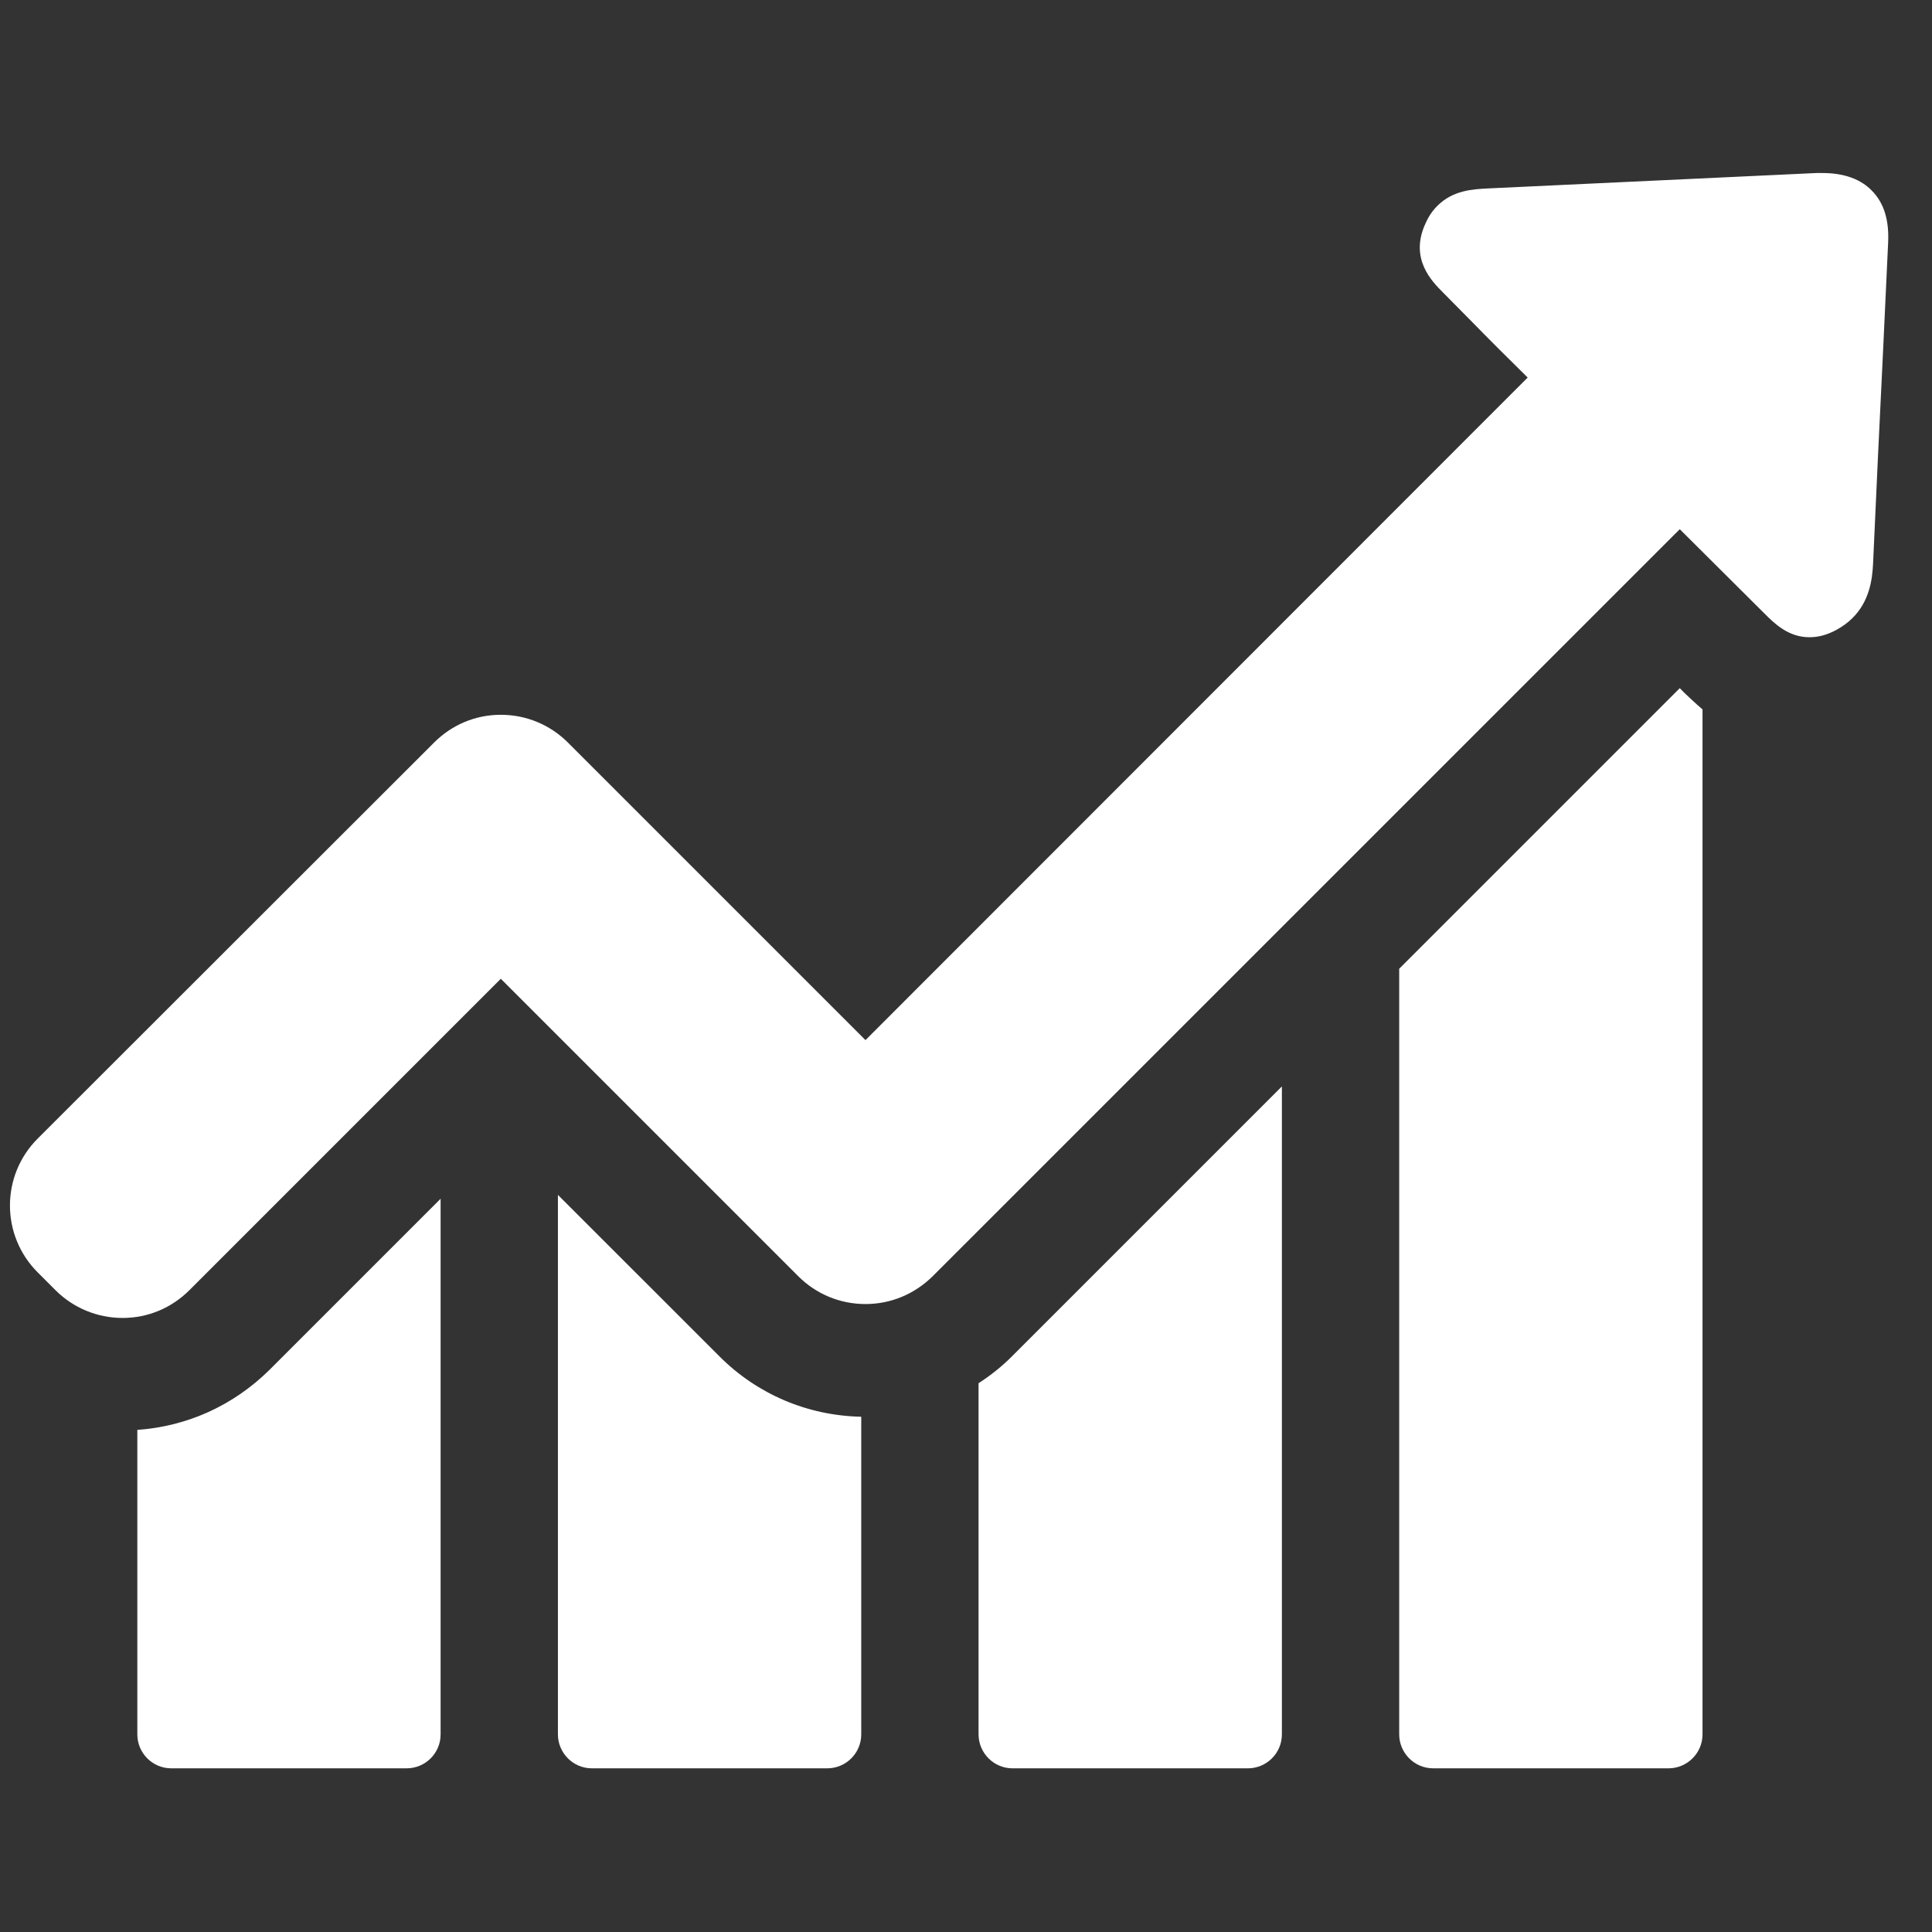
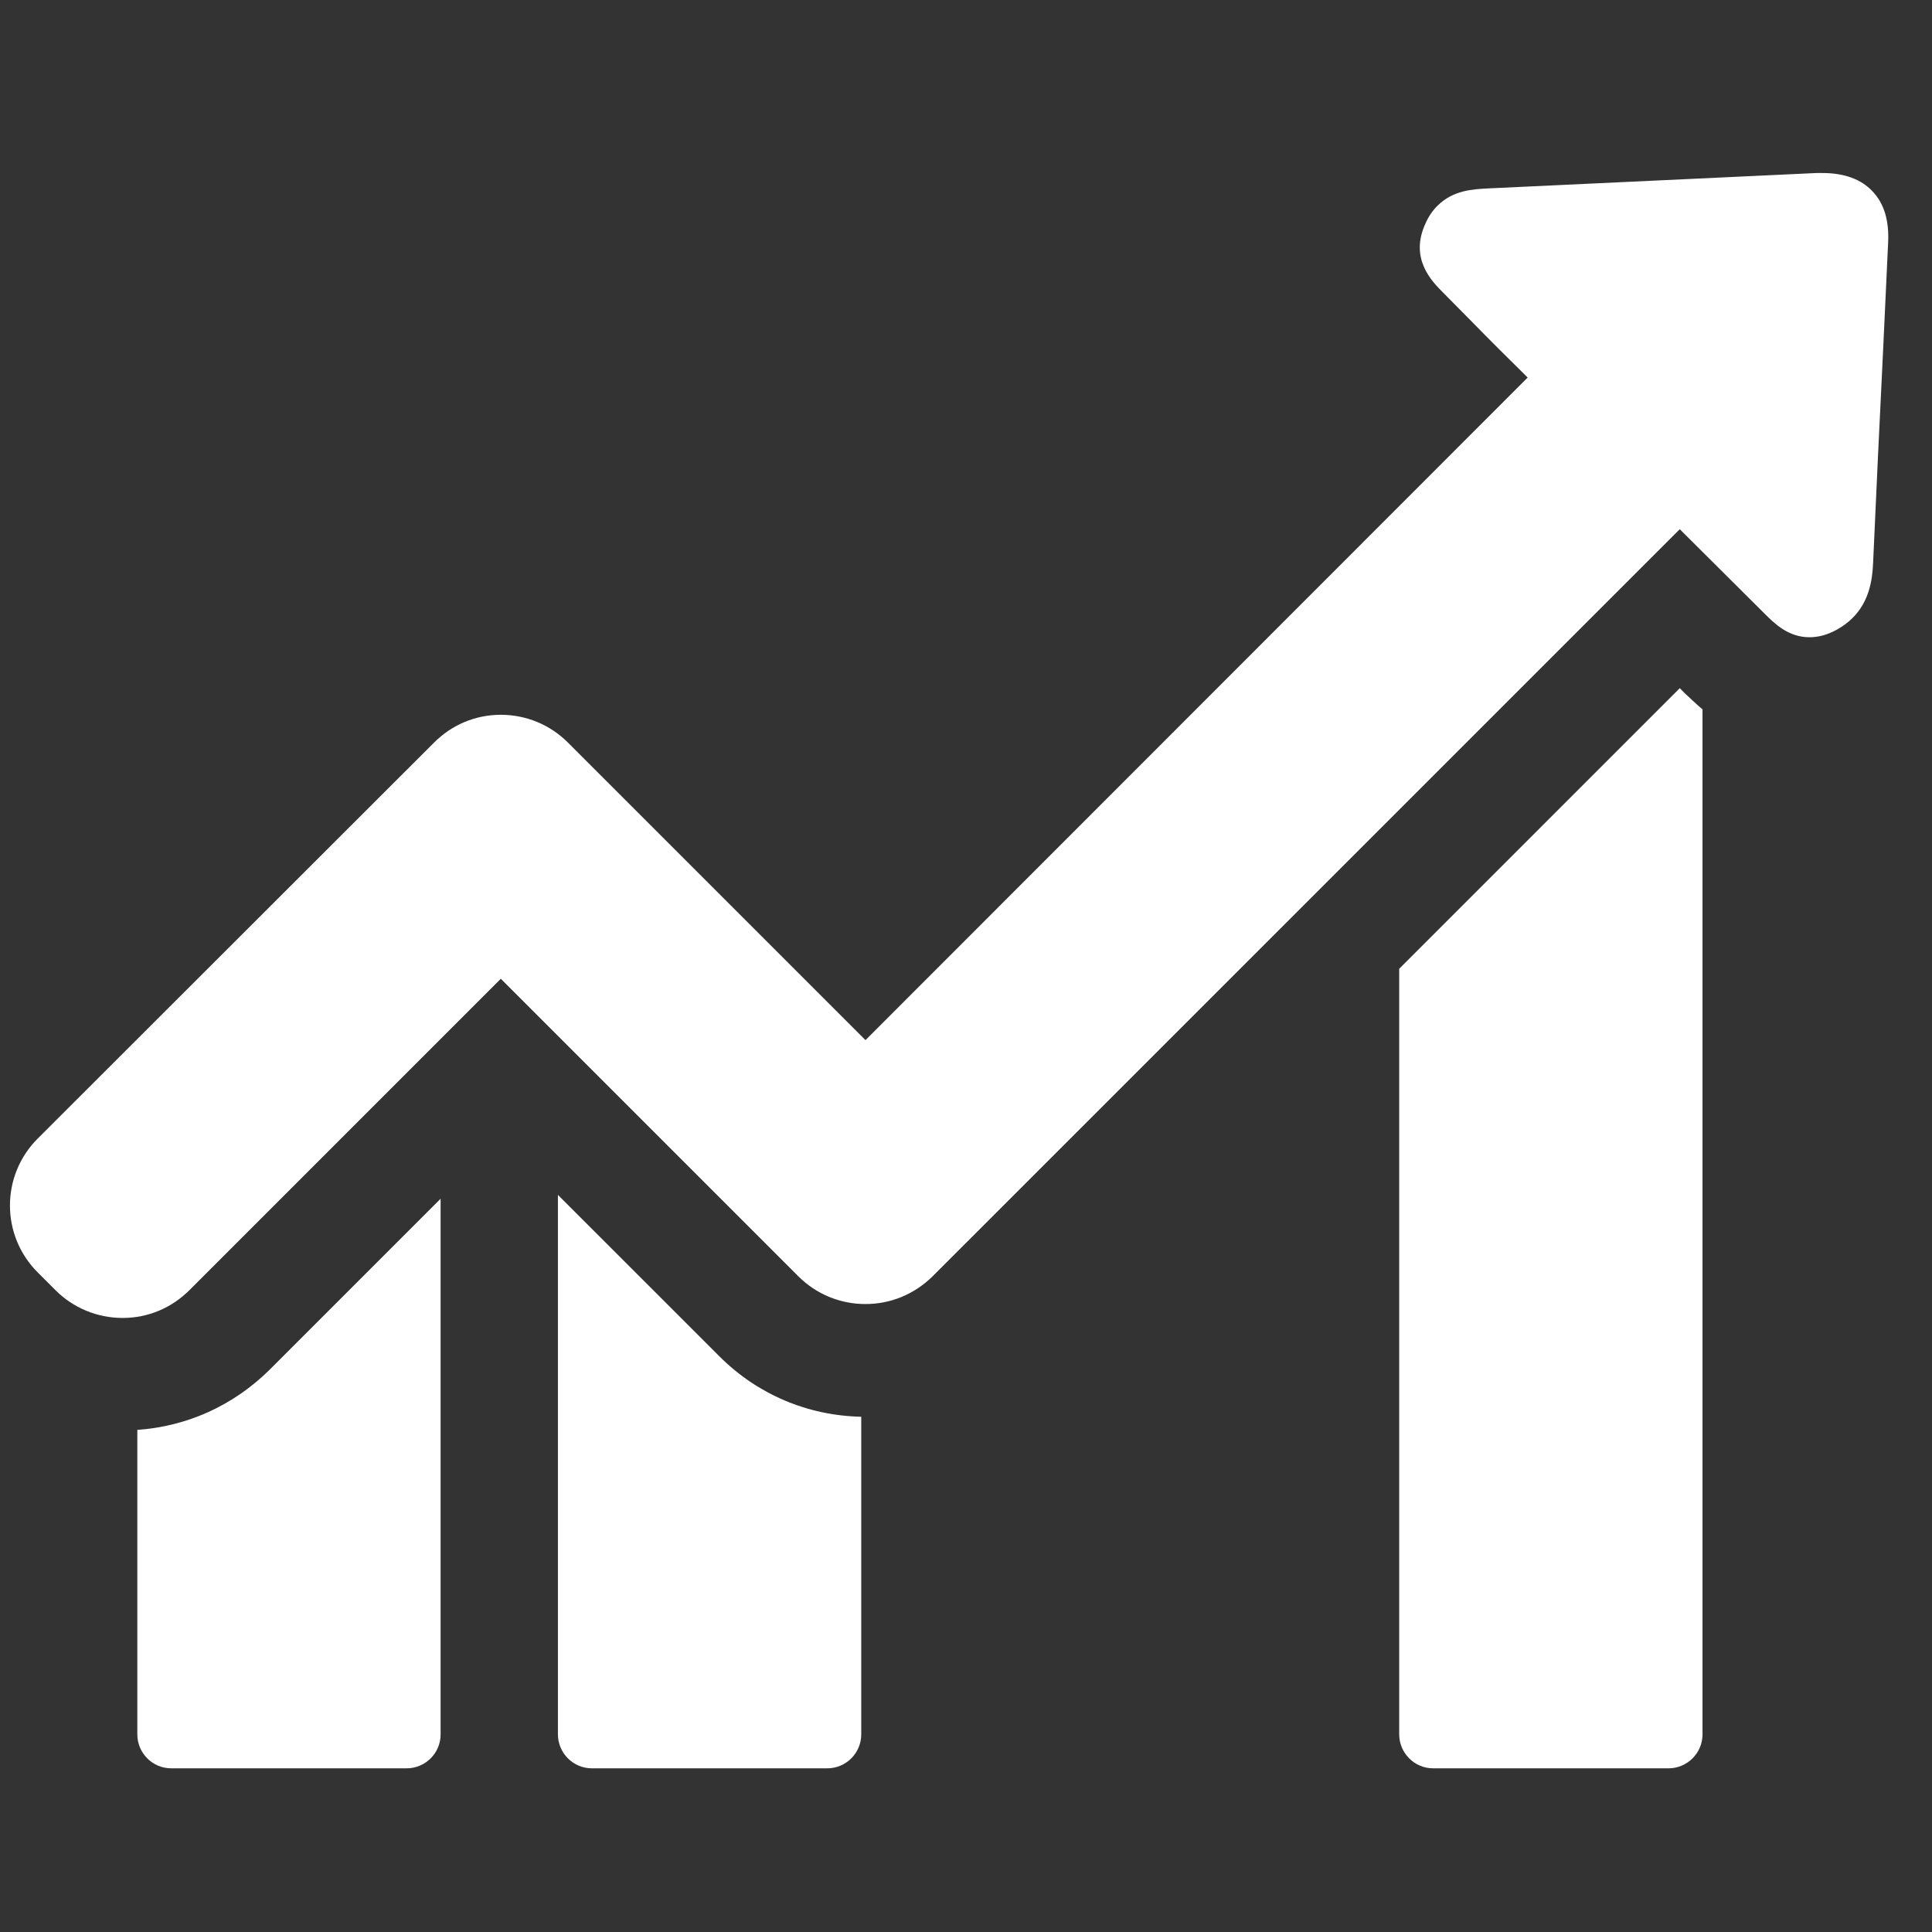
<svg xmlns="http://www.w3.org/2000/svg" width="36" height="36" viewBox="0 0 36 36" fill="none">
  <rect x="0" y="0" width="36" height="36" fill="#333333" stroke="none" />
  <g clip-path="url(#clip0_552_1861)">
-     <path d="M2.559 26.644V32.318C2.559 32.663 2.839 32.95 3.191 32.95H7.578C7.923 32.95 8.21 32.67 8.21 32.318V22.337L5.025 25.522C4.349 26.191 3.486 26.579 2.559 26.644Z" fill="white" />
+     <path d="M2.559 26.644V32.318C2.559 32.663 2.839 32.95 3.191 32.95H7.578C7.923 32.95 8.21 32.67 8.21 32.318V22.337L5.025 25.522C4.349 26.191 3.486 26.579 2.559 26.644" fill="white" />
    <path d="M10.396 22.265V32.317C10.396 32.662 10.677 32.95 11.029 32.95H15.416C15.761 32.95 16.048 32.669 16.048 32.317V26.399C15.049 26.378 14.114 25.982 13.409 25.277L10.396 22.265Z" fill="white" />
-     <path d="M18.234 25.774V32.317C18.234 32.662 18.515 32.95 18.867 32.95H23.253C23.599 32.95 23.886 32.67 23.886 32.317V20.244L18.86 25.27C18.666 25.465 18.457 25.63 18.234 25.774Z" fill="white" />
    <path d="M31.3 12.823L26.072 18.051V32.317C26.072 32.662 26.353 32.95 26.705 32.95H31.091C31.436 32.95 31.724 32.669 31.724 32.317V13.219C31.58 13.097 31.473 12.989 31.393 12.917L31.3 12.823Z" fill="white" />
    <path d="M34.888 3.562C34.679 3.339 34.363 3.224 33.96 3.224C33.924 3.224 33.881 3.224 33.845 3.224C31.803 3.317 29.768 3.418 27.726 3.511C27.453 3.526 27.079 3.54 26.784 3.835C26.69 3.928 26.618 4.036 26.561 4.166C26.259 4.82 26.683 5.244 26.884 5.446L27.395 5.963C27.747 6.323 28.107 6.682 28.466 7.035L16.127 19.381L10.583 13.837C10.252 13.506 9.807 13.319 9.332 13.319C8.857 13.319 8.419 13.506 8.088 13.837L0.703 21.215C0.013 21.905 0.013 23.02 0.703 23.71L1.034 24.041C1.365 24.371 1.811 24.558 2.285 24.558C2.76 24.558 3.198 24.371 3.529 24.041L9.332 18.238L14.876 23.782C15.207 24.113 15.653 24.299 16.127 24.299C16.602 24.299 17.041 24.113 17.378 23.782L31.3 9.861L32.874 11.428C33.061 11.615 33.32 11.874 33.716 11.874C33.881 11.874 34.046 11.831 34.219 11.737C34.334 11.673 34.435 11.601 34.521 11.514C34.83 11.205 34.888 10.81 34.902 10.501C34.96 9.178 35.024 7.854 35.089 6.524L35.182 4.532C35.204 4.115 35.111 3.792 34.888 3.562Z" fill="white" />
  </g>
  <defs>
    <clipPath id="clip0_552_1861">
      <rect width="35" height="35" fill="white" transform="translate(0.186 0.587)" />
    </clipPath>
  </defs>
</svg>